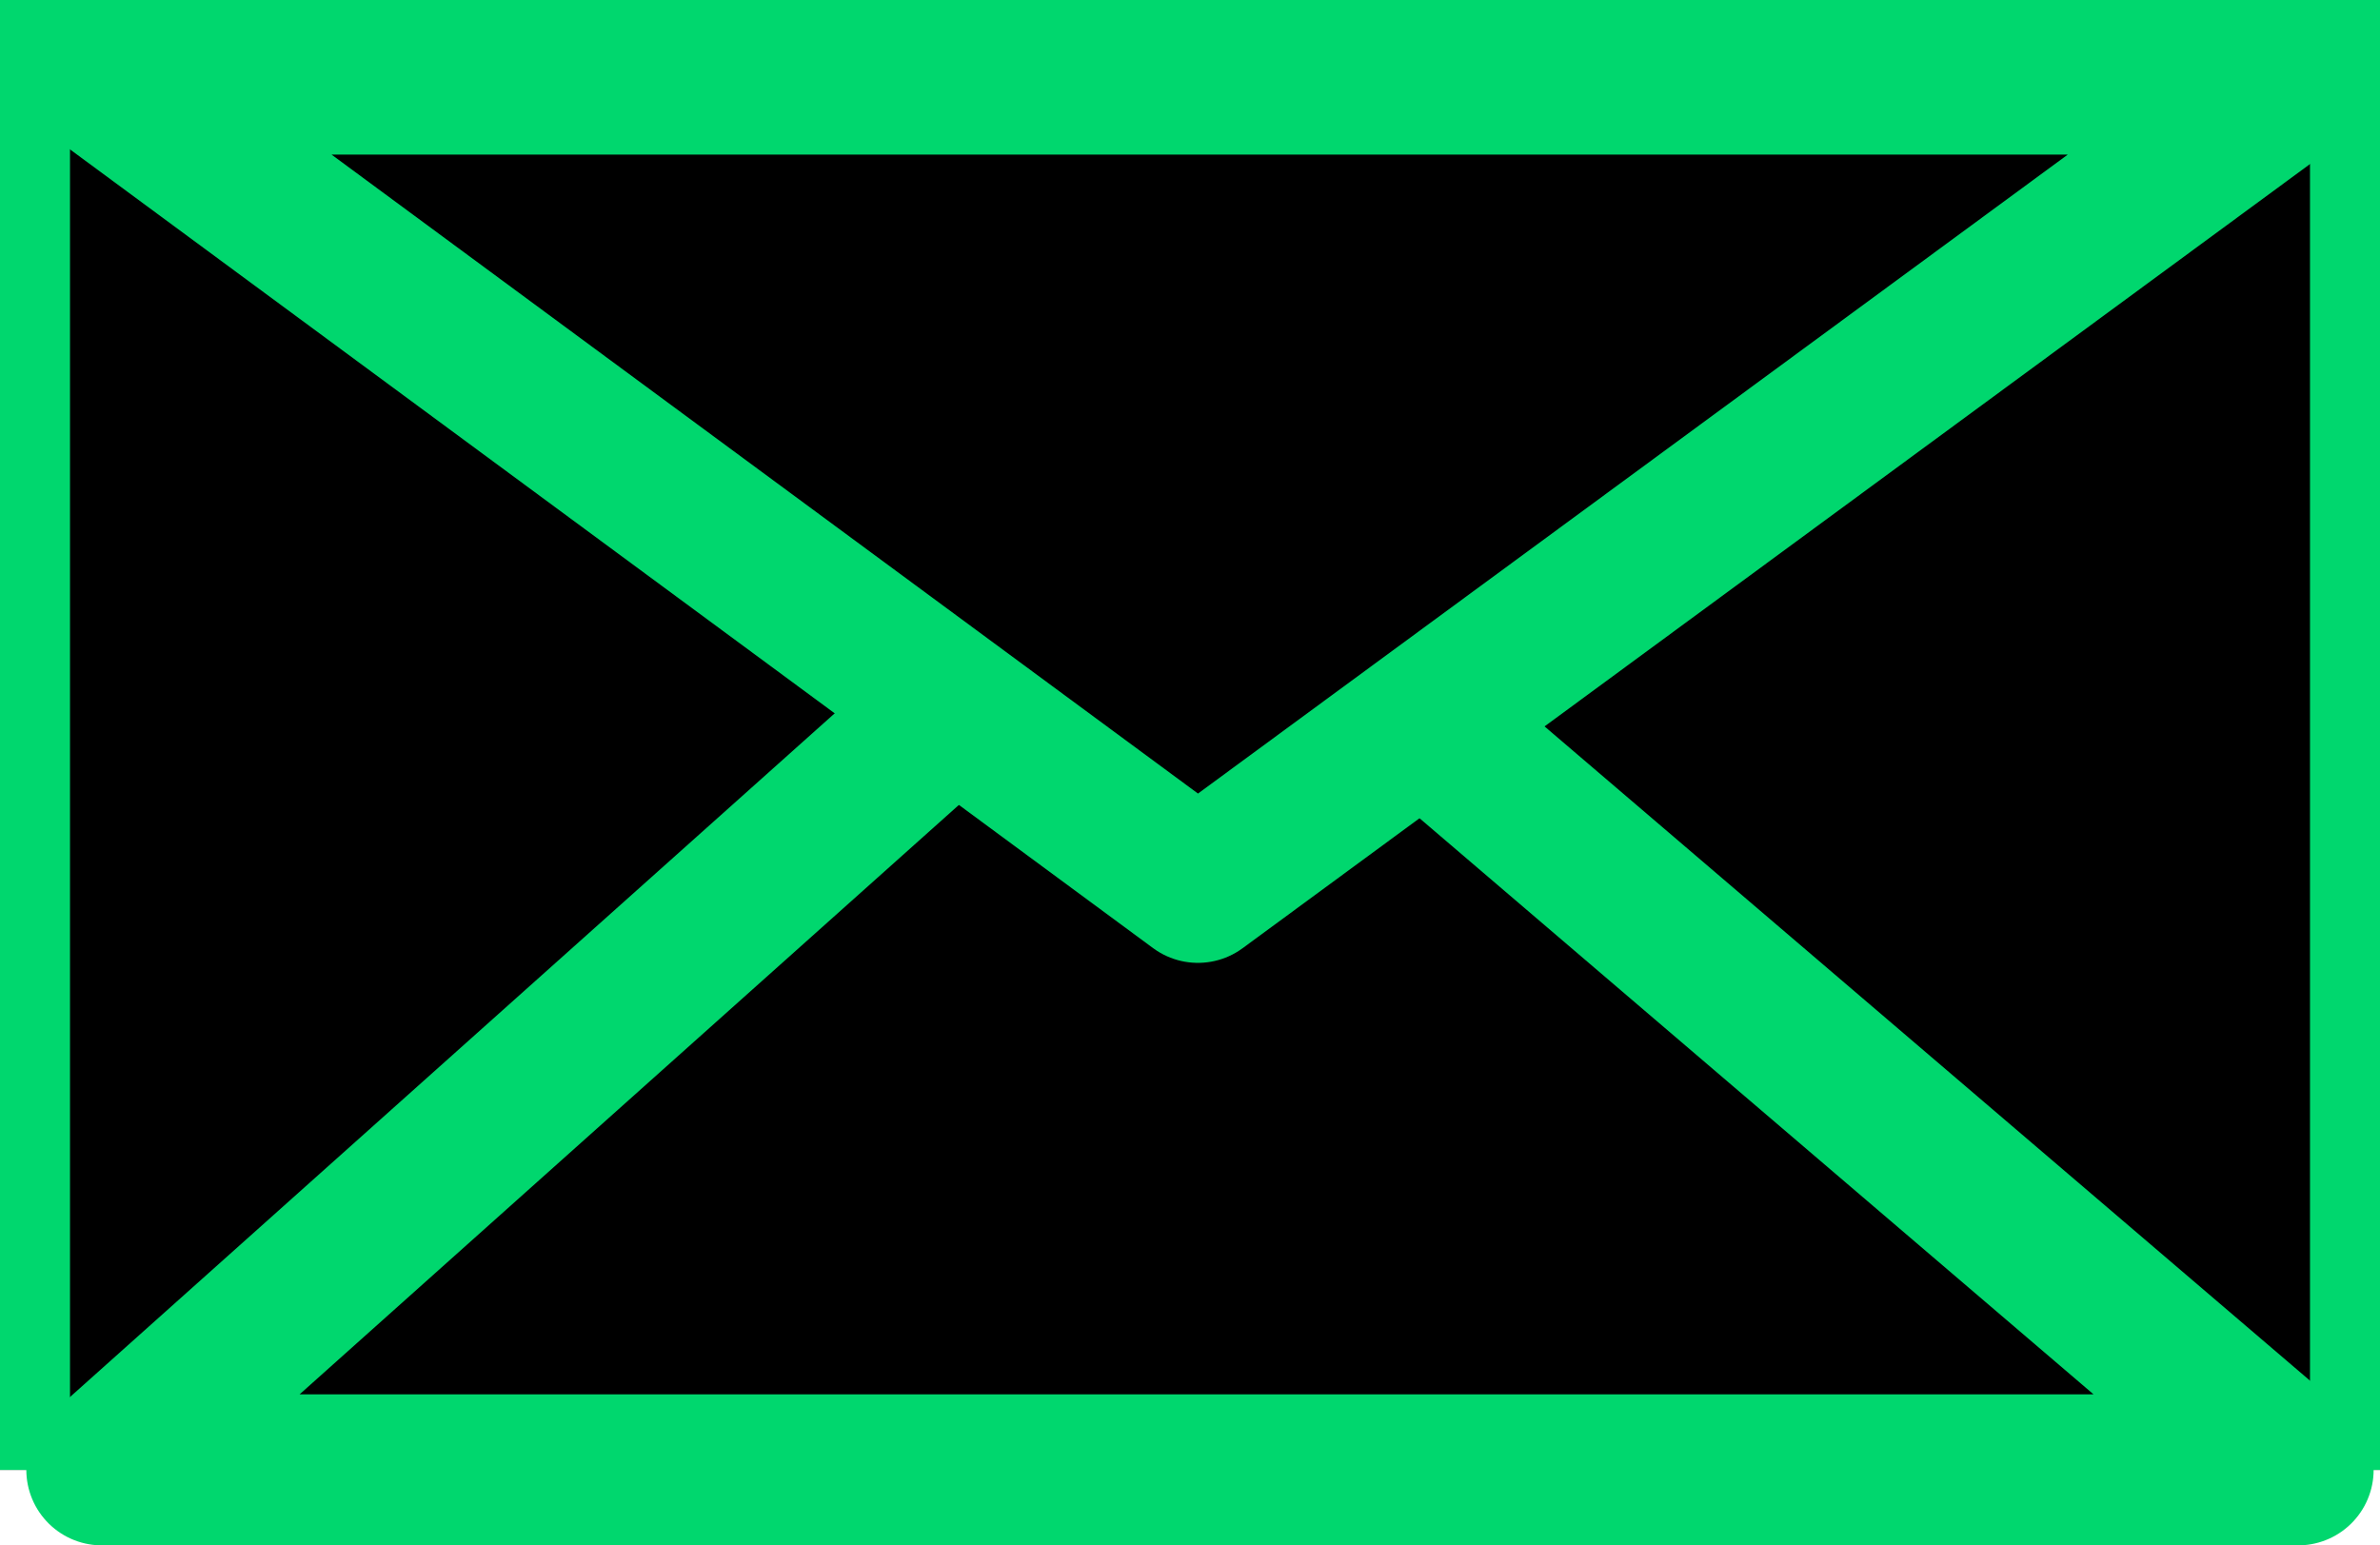
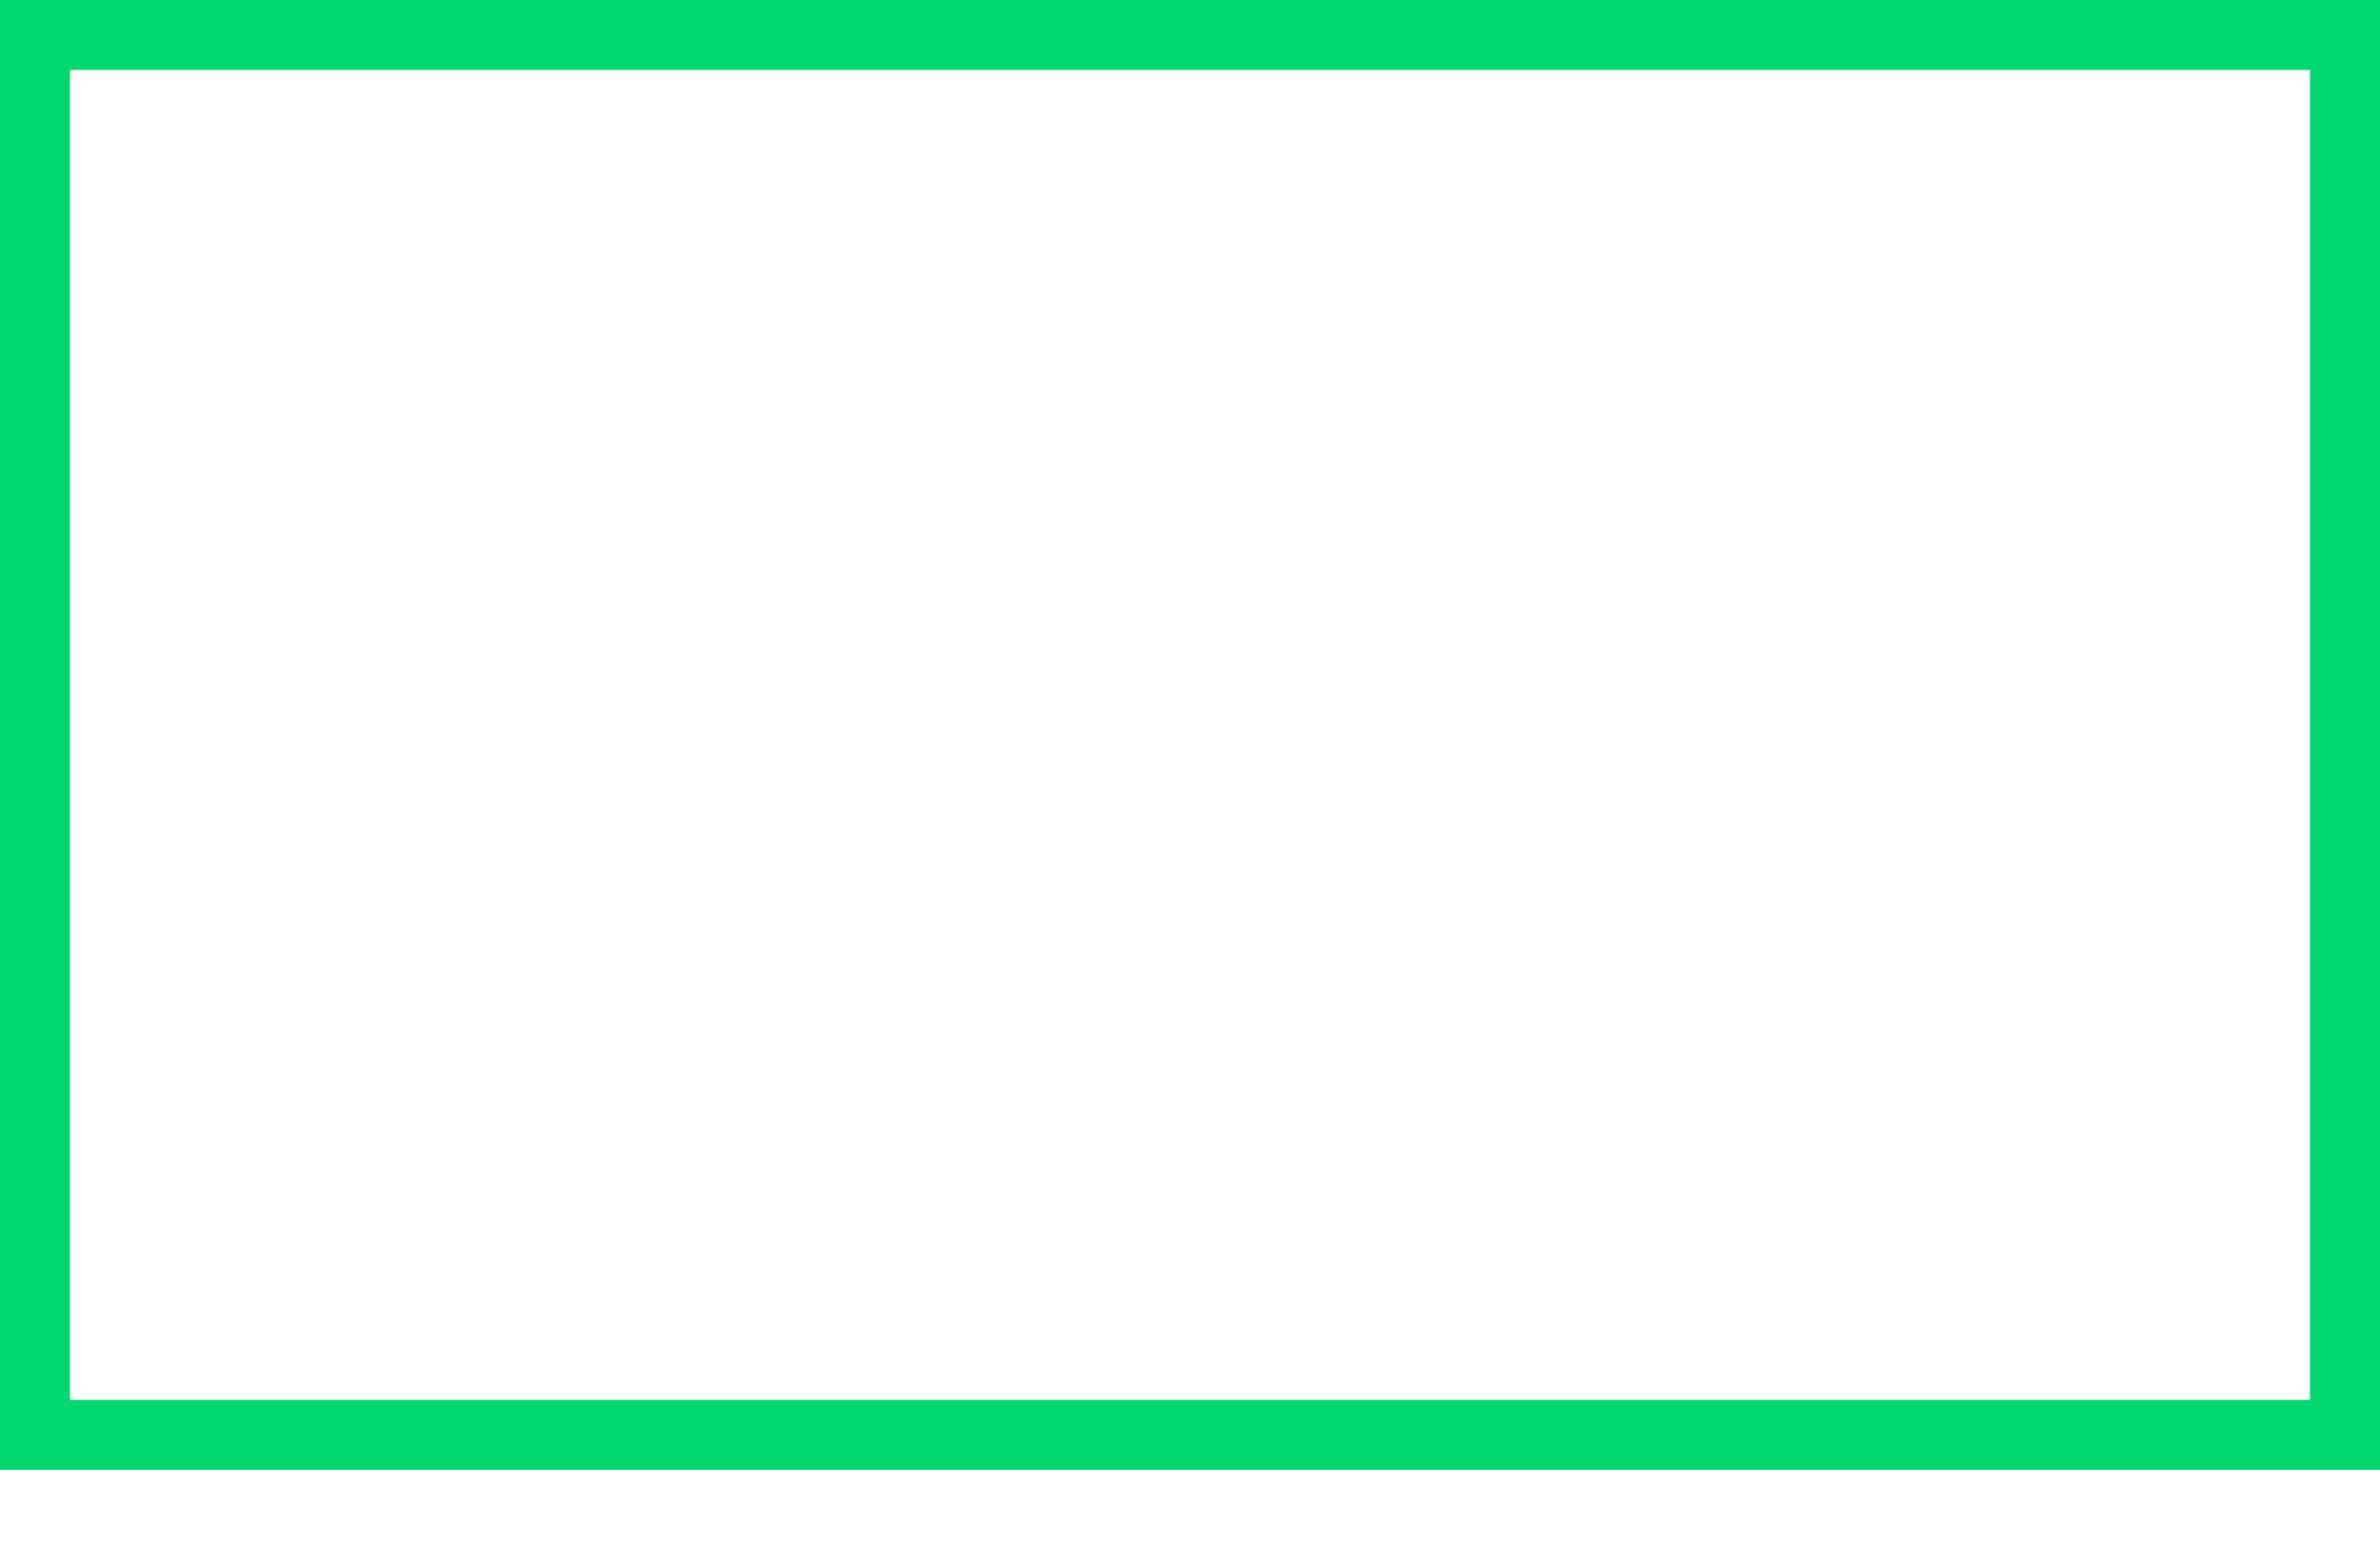
<svg xmlns="http://www.w3.org/2000/svg" width="34" height="22.079" viewBox="0 0 34 22.079">
  <g transform="translate(-302 -28)">
    <g transform="translate(302 28)" fill="#000" stroke="#00d76e" stroke-width="1">
-       <rect width="34" height="21" stroke="none" />
      <rect x="0.5" y="0.5" width="33" height="20" fill="none" />
    </g>
    <g transform="translate(302.618 29.295)">
-       <path d="M19.837,11.585,32.453,22.369H1.078l11.632-10.4" transform="translate(-0.241 -2.665)" fill="#000" stroke="#00d76e" stroke-linecap="round" stroke-linejoin="round" stroke-width="2.158" />
-     </g>
-     <path d="M1.079,1.079H32.453L16.736,12.626Z" transform="translate(302.377 28.051)" fill="#000" stroke="#00d76e" stroke-linecap="round" stroke-linejoin="round" stroke-width="2.158" />
+       </g>
  </g>
</svg>